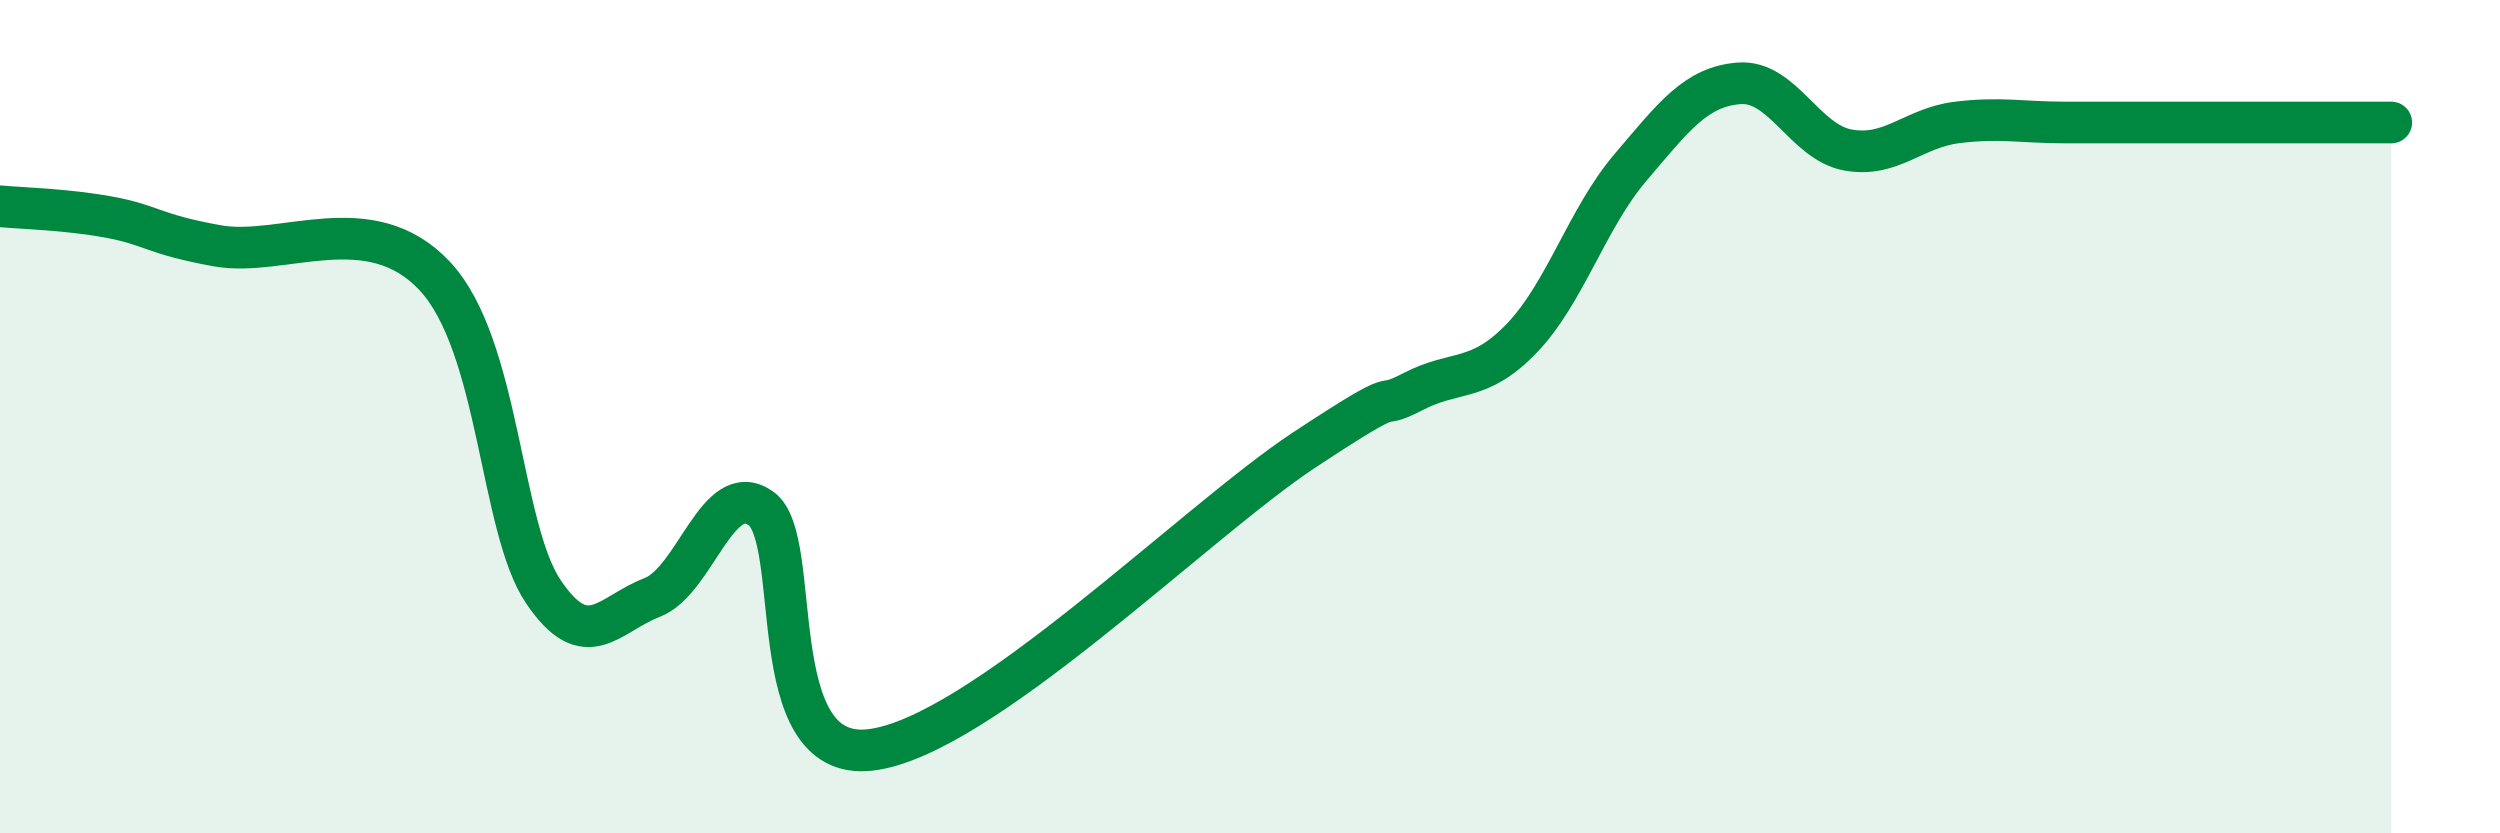
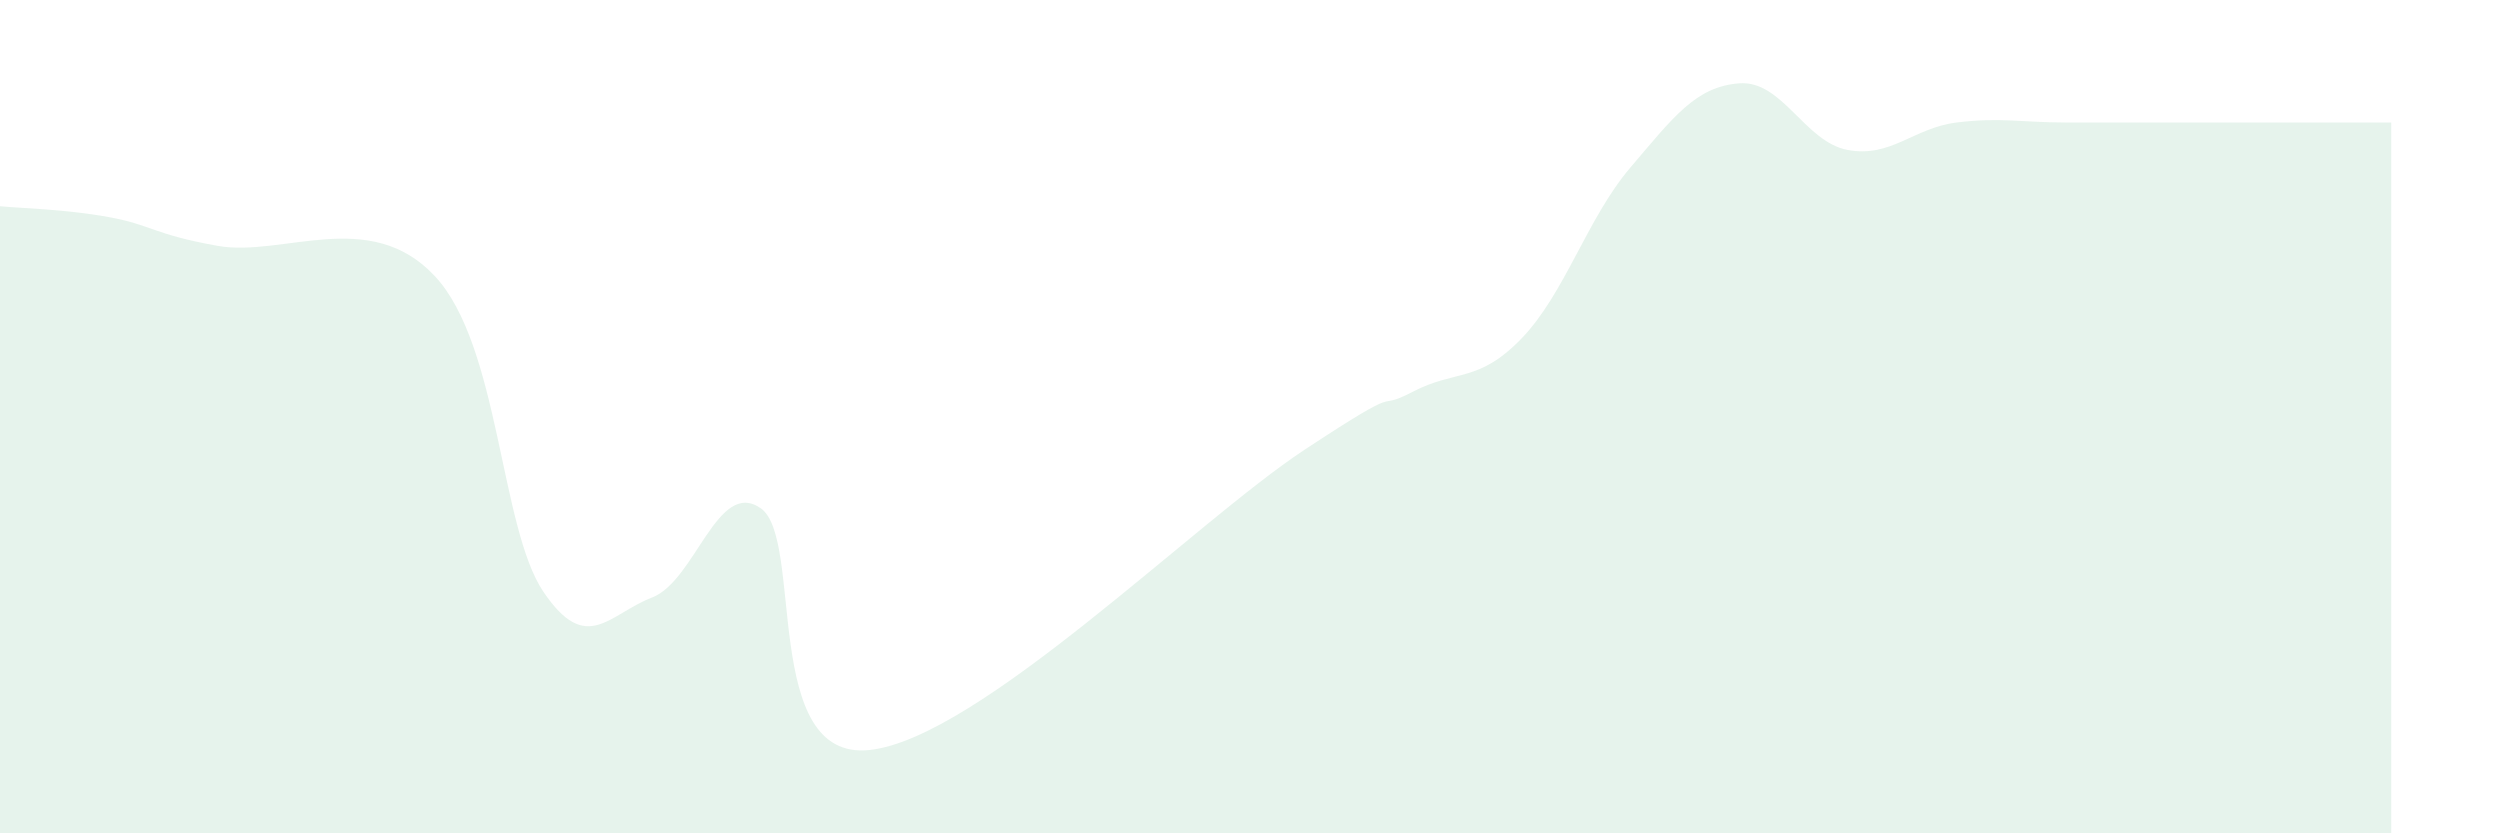
<svg xmlns="http://www.w3.org/2000/svg" width="60" height="20" viewBox="0 0 60 20">
  <path d="M 0,4.95 C 0.52,5 1.57,5.02 2.61,5.21 C 3.65,5.4 3.66,5.62 5.22,5.9 C 6.78,6.18 8.87,4.96 10.43,6.62 C 11.99,8.28 12,12.66 13.04,14.2 C 14.08,15.74 14.61,14.74 15.65,14.34 C 16.69,13.94 17.22,11.47 18.26,12.2 C 19.3,12.93 18.26,18.28 20.87,18 C 23.48,17.72 28.69,12.52 31.3,10.8 C 33.91,9.08 32.87,9.94 33.91,9.4 C 34.95,8.86 35.48,9.2 36.52,8.12 C 37.56,7.04 38.09,5.24 39.13,4.02 C 40.17,2.8 40.7,2.08 41.74,2 C 42.78,1.92 43.31,3.41 44.35,3.6 C 45.39,3.79 45.92,3.07 46.96,2.94 C 48,2.81 48.53,2.94 49.57,2.94 C 50.61,2.94 51.13,2.94 52.17,2.94 C 53.21,2.94 53.74,2.94 54.78,2.94 C 55.82,2.94 56.87,2.94 57.39,2.94L57.39 20L0 20Z" fill="#008740" opacity="0.1" stroke-linecap="round" stroke-linejoin="round" />
-   <path d="M 0,4.95 C 0.52,5 1.57,5.02 2.61,5.21 C 3.65,5.4 3.66,5.62 5.22,5.9 C 6.78,6.18 8.87,4.96 10.43,6.62 C 11.99,8.28 12,12.66 13.04,14.2 C 14.08,15.74 14.61,14.74 15.65,14.34 C 16.69,13.94 17.22,11.47 18.26,12.2 C 19.3,12.93 18.26,18.28 20.87,18 C 23.48,17.72 28.69,12.52 31.3,10.8 C 33.91,9.08 32.87,9.94 33.91,9.4 C 34.95,8.86 35.48,9.2 36.52,8.12 C 37.56,7.04 38.09,5.24 39.13,4.02 C 40.17,2.8 40.7,2.08 41.74,2 C 42.78,1.92 43.31,3.41 44.35,3.6 C 45.39,3.79 45.92,3.07 46.96,2.94 C 48,2.81 48.53,2.94 49.57,2.94 C 50.61,2.94 51.13,2.94 52.17,2.94 C 53.21,2.94 53.74,2.94 54.78,2.94 C 55.82,2.94 56.87,2.94 57.39,2.94" stroke="#008740" stroke-width="1" fill="none" stroke-linecap="round" stroke-linejoin="round" />
</svg>